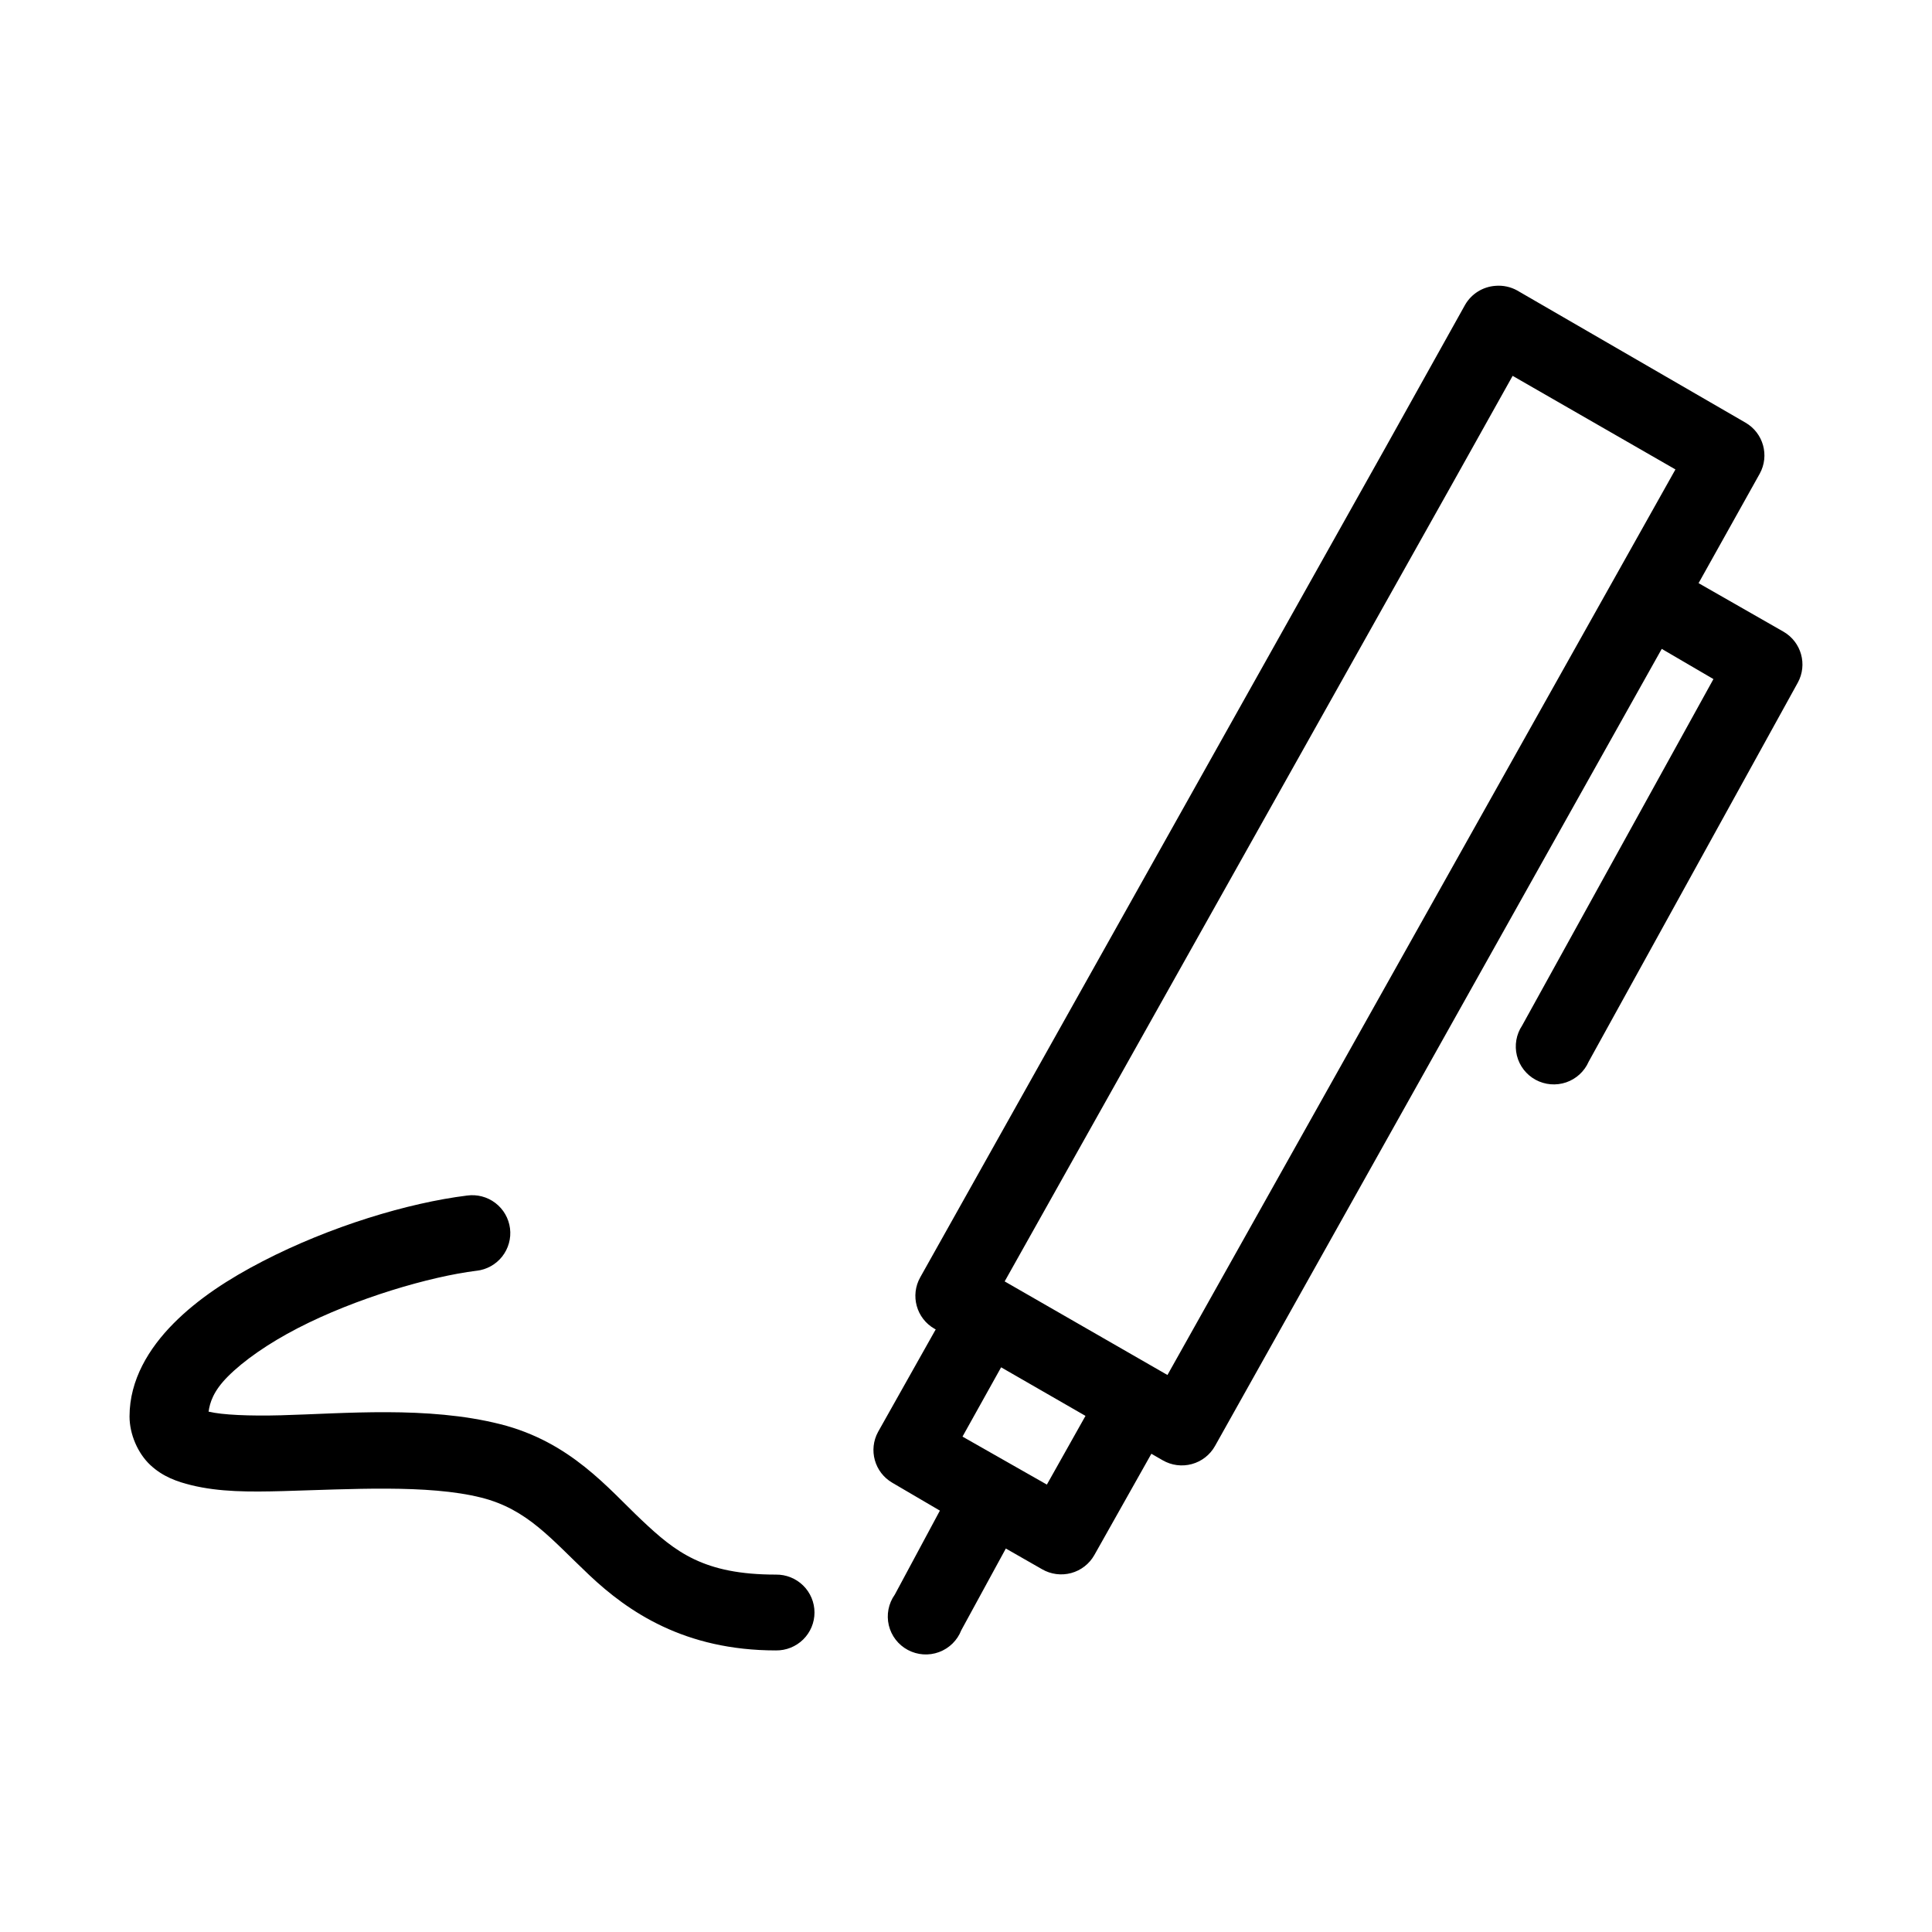
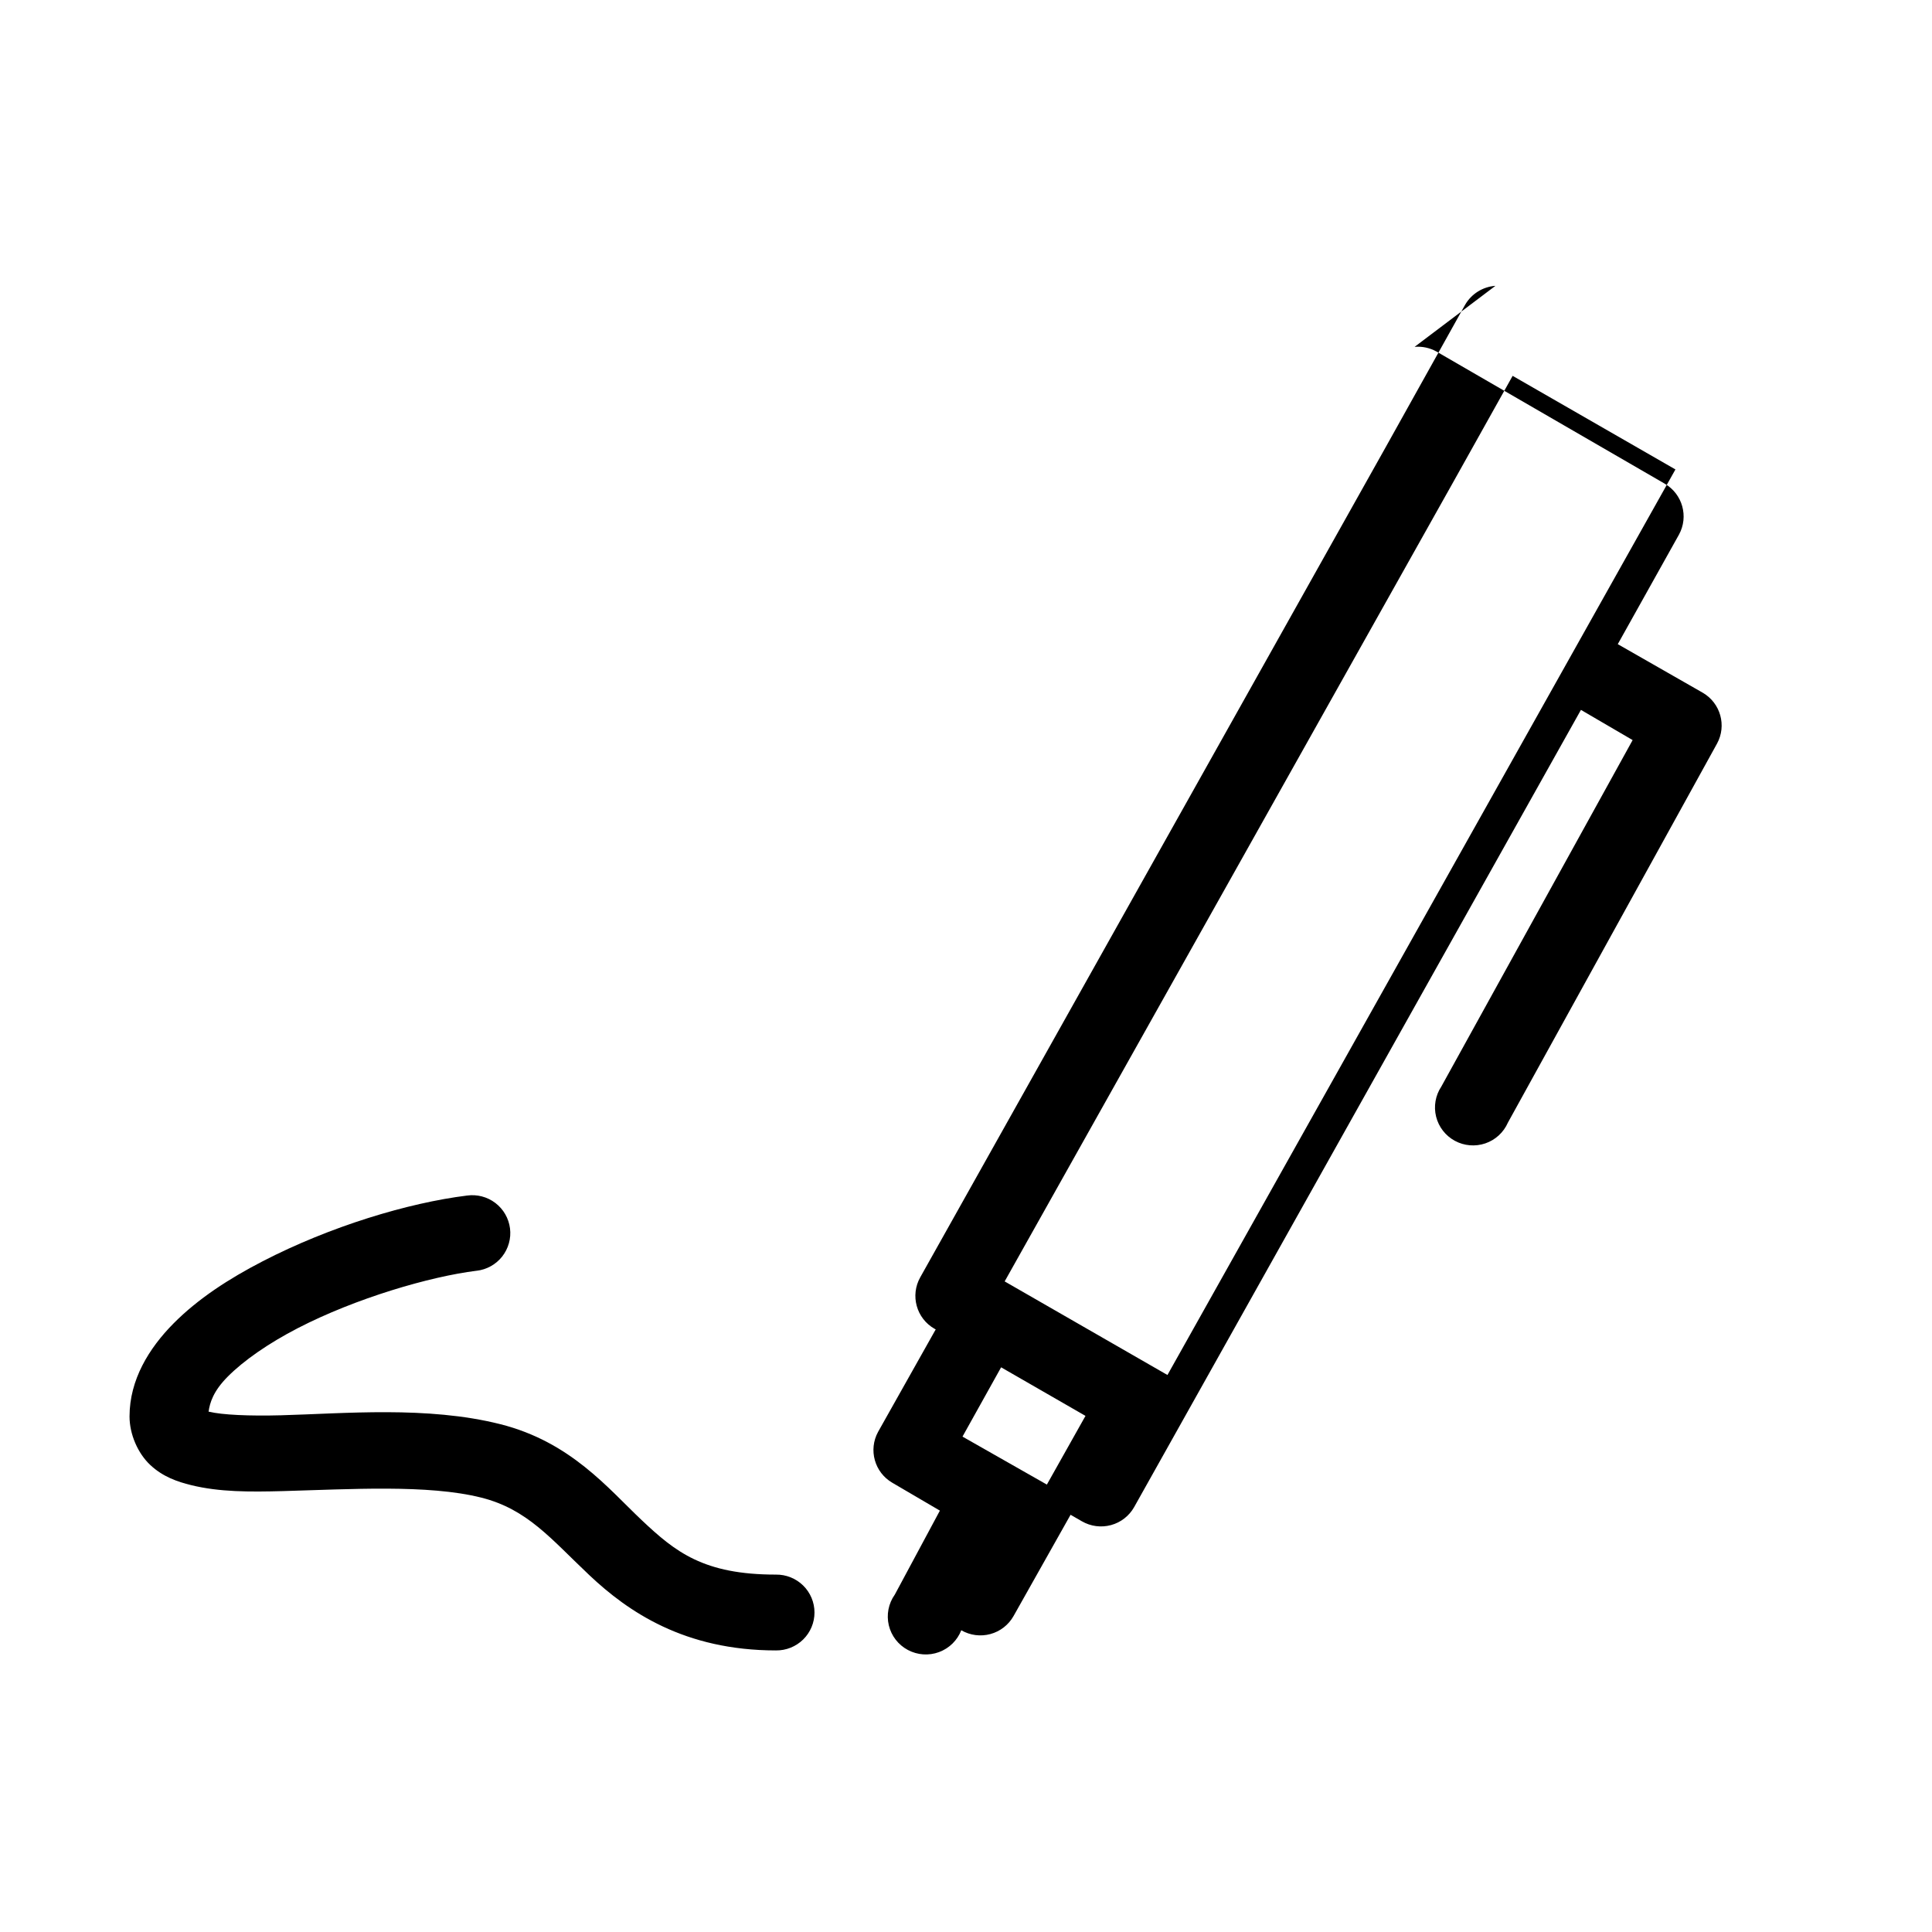
<svg xmlns="http://www.w3.org/2000/svg" fill="#000000" width="800px" height="800px" version="1.1" viewBox="144 144 512 512">
-   <path d="m540.3 219.75c-3.348 0.238-6.359 2.121-8.031 5.023l-21.098 37.824-123.29 219.89c-2.719 4.812-1.031 10.914 3.781 13.656l0.316 0.156-15.273 27.152c-2.617 4.777-0.941 10.762 3.777 13.5l12.598 7.379-11.965 22.289-0.004-0.004c-1.664 2.352-2.234 5.301-1.57 8.102 0.668 2.801 2.504 5.184 5.051 6.539 2.543 1.359 5.551 1.566 8.258 0.566s4.856-3.109 5.898-5.789l11.809-21.66 9.605 5.492h-0.004c2.336 1.352 5.117 1.715 7.719 1.008 2.606-0.707 4.816-2.43 6.137-4.773l15.113-26.84 2.992 1.727h0.004c2.332 1.352 5.113 1.715 7.719 1.008 2.606-0.707 4.816-2.43 6.137-4.777l118.4-211.26 13.699 8.004-50.699 91.82c-1.562 2.348-2.062 5.238-1.383 7.973 0.684 2.731 2.481 5.055 4.961 6.398 2.481 1.348 5.414 1.594 8.086 0.684 2.672-0.914 4.836-2.898 5.969-5.481l55.422-100.45v0.004c2.617-4.777 0.941-10.762-3.777-13.5l-22.516-12.871 16.219-29.035c2.613-4.777 0.938-10.762-3.781-13.496l-60.461-35v-0.004c-1.77-0.992-3.801-1.43-5.824-1.254zm4.566 23.855 43.141 24.801-134.62 239.98-43.141-24.801 118.56-211.26 16.059-28.723zm-277.11 217.23c-15.59 1.934-36.238 8.156-54.164 17.422-8.961 4.633-17.125 9.926-23.617 16.48-6.492 6.555-11.648 14.914-11.648 24.641 0 4.668 2.168 9.746 5.512 12.871 3.344 3.121 7.152 4.426 10.863 5.336 7.426 1.82 15.398 1.809 24.246 1.57 17.695-0.48 38.492-1.824 52.59 1.727 12.242 3.086 18.387 10.867 28.656 20.562 10.27 9.691 25.23 19.934 49.438 19.934 2.695 0.035 5.293-1.008 7.215-2.894 1.918-1.887 3-4.465 3-7.152s-1.082-5.266-3-7.152c-1.922-1.887-4.519-2.93-7.215-2.894-19.176 0-26.629-5.988-35.582-14.441-8.957-8.453-18.852-20.734-37.473-25.426-19.352-4.875-41.332-2.805-58.098-2.356-8.383 0.227-15.641-0.105-19.051-0.941-0.129-0.051-0.043 0.051-0.156 0 0.34-2.465 1.301-5.484 5.039-9.262 4.262-4.305 10.875-8.891 18.578-12.871 15.406-7.965 35.074-13.695 47.391-15.227l-0.004 0.008c2.68-0.301 5.129-1.656 6.797-3.769 1.668-2.113 2.418-4.805 2.082-7.473-0.336-2.664-1.734-5.086-3.875-6.723-2.141-1.633-4.852-2.344-7.523-1.969zm141.55 45.516 22.359 12.871-10.234 18.207-22.359-12.715z" />
+   <path d="m540.3 219.75c-3.348 0.238-6.359 2.121-8.031 5.023l-21.098 37.824-123.29 219.89c-2.719 4.812-1.031 10.914 3.781 13.656l0.316 0.156-15.273 27.152c-2.617 4.777-0.941 10.762 3.777 13.5l12.598 7.379-11.965 22.289-0.004-0.004c-1.664 2.352-2.234 5.301-1.57 8.102 0.668 2.801 2.504 5.184 5.051 6.539 2.543 1.359 5.551 1.566 8.258 0.566s4.856-3.109 5.898-5.789h-0.004c2.336 1.352 5.117 1.715 7.719 1.008 2.606-0.707 4.816-2.43 6.137-4.773l15.113-26.84 2.992 1.727h0.004c2.332 1.352 5.113 1.715 7.719 1.008 2.606-0.707 4.816-2.43 6.137-4.777l118.4-211.26 13.699 8.004-50.699 91.82c-1.562 2.348-2.062 5.238-1.383 7.973 0.684 2.731 2.481 5.055 4.961 6.398 2.481 1.348 5.414 1.594 8.086 0.684 2.672-0.914 4.836-2.898 5.969-5.481l55.422-100.45v0.004c2.617-4.777 0.941-10.762-3.777-13.5l-22.516-12.871 16.219-29.035c2.613-4.777 0.938-10.762-3.781-13.496l-60.461-35v-0.004c-1.77-0.992-3.801-1.43-5.824-1.254zm4.566 23.855 43.141 24.801-134.62 239.98-43.141-24.801 118.56-211.26 16.059-28.723zm-277.11 217.23c-15.59 1.934-36.238 8.156-54.164 17.422-8.961 4.633-17.125 9.926-23.617 16.48-6.492 6.555-11.648 14.914-11.648 24.641 0 4.668 2.168 9.746 5.512 12.871 3.344 3.121 7.152 4.426 10.863 5.336 7.426 1.82 15.398 1.809 24.246 1.57 17.695-0.48 38.492-1.824 52.59 1.727 12.242 3.086 18.387 10.867 28.656 20.562 10.27 9.691 25.23 19.934 49.438 19.934 2.695 0.035 5.293-1.008 7.215-2.894 1.918-1.887 3-4.465 3-7.152s-1.082-5.266-3-7.152c-1.922-1.887-4.519-2.93-7.215-2.894-19.176 0-26.629-5.988-35.582-14.441-8.957-8.453-18.852-20.734-37.473-25.426-19.352-4.875-41.332-2.805-58.098-2.356-8.383 0.227-15.641-0.105-19.051-0.941-0.129-0.051-0.043 0.051-0.156 0 0.34-2.465 1.301-5.484 5.039-9.262 4.262-4.305 10.875-8.891 18.578-12.871 15.406-7.965 35.074-13.695 47.391-15.227l-0.004 0.008c2.68-0.301 5.129-1.656 6.797-3.769 1.668-2.113 2.418-4.805 2.082-7.473-0.336-2.664-1.734-5.086-3.875-6.723-2.141-1.633-4.852-2.344-7.523-1.969zm141.55 45.516 22.359 12.871-10.234 18.207-22.359-12.715z" />
</svg>